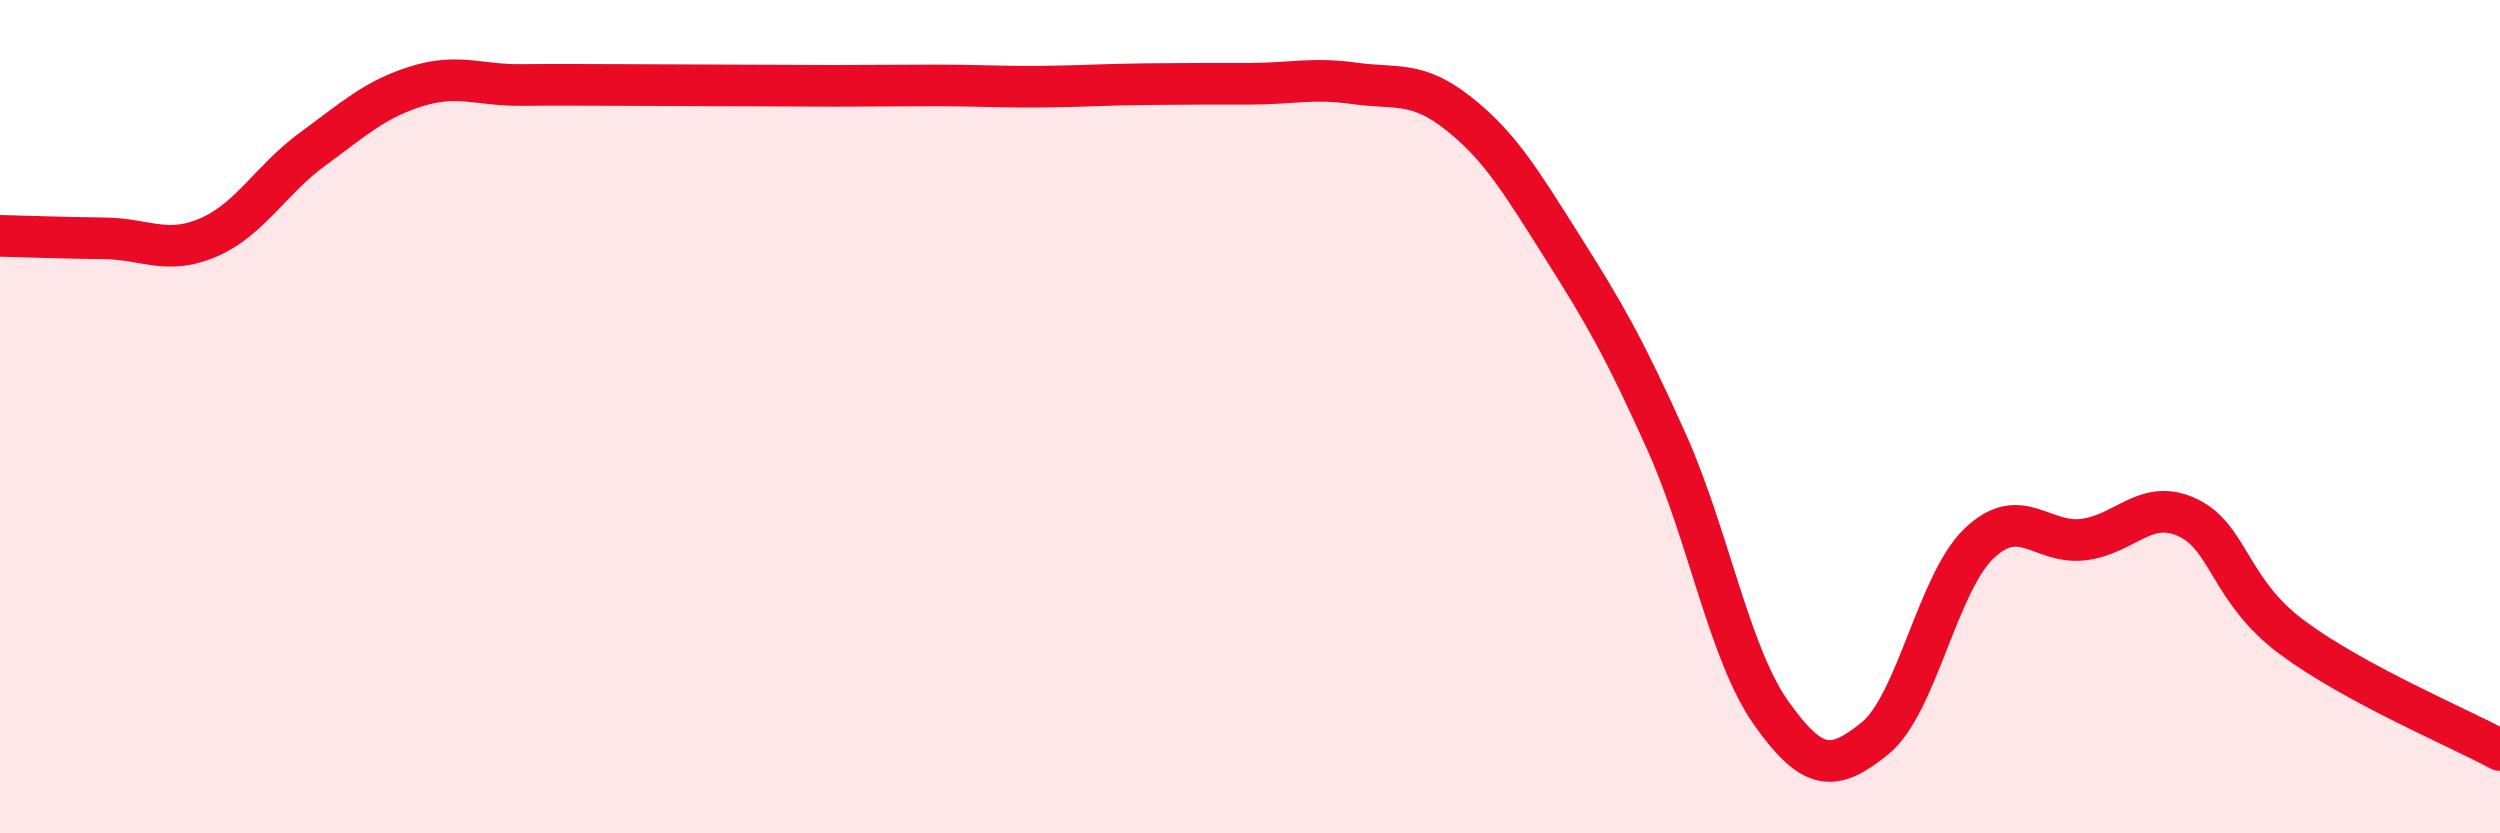
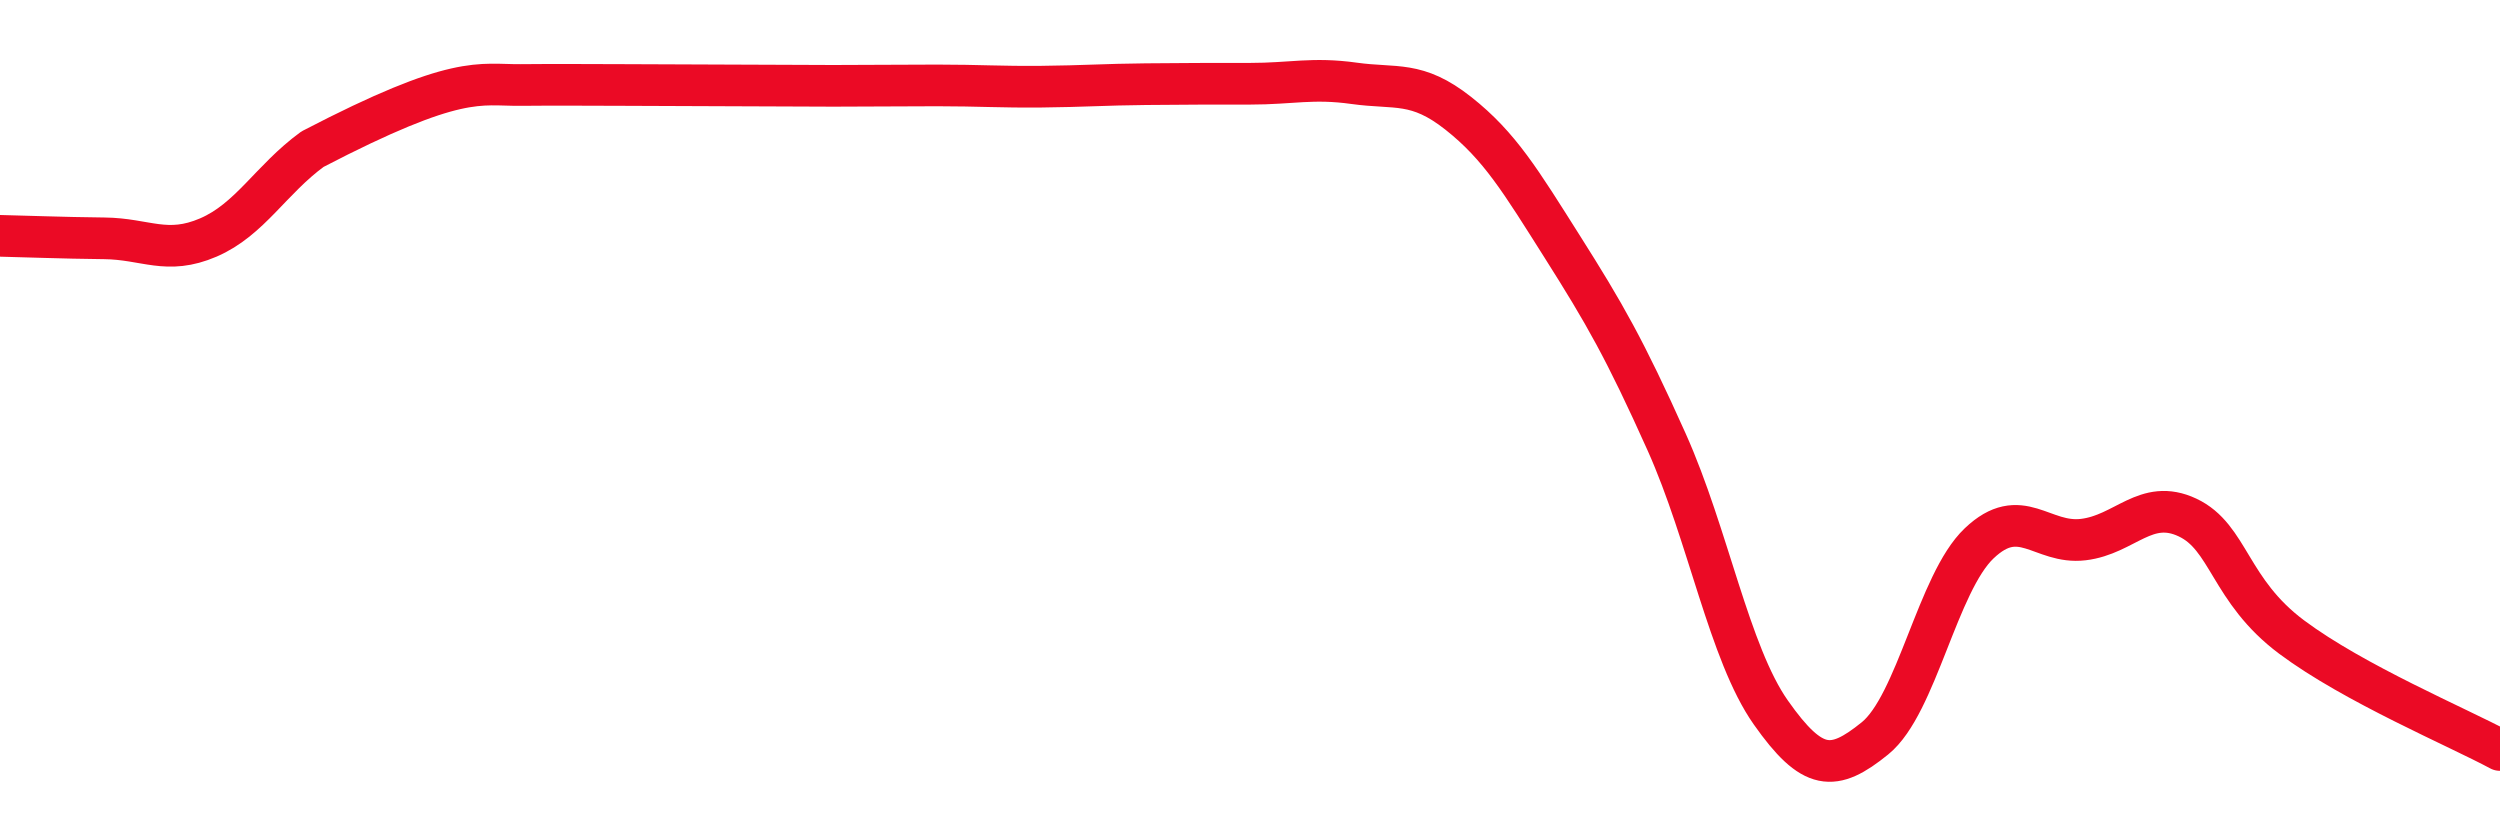
<svg xmlns="http://www.w3.org/2000/svg" width="60" height="20" viewBox="0 0 60 20">
-   <path d="M 0,5.66 C 0.5,5.67 1.5,5.71 2.5,5.72 C 3.5,5.73 4,6.13 5,5.7 C 6,5.27 6.5,4.31 7.5,3.58 C 8.5,2.85 9,2.38 10,2.07 C 11,1.76 11.5,2.05 12.5,2.04 C 13.5,2.03 14,2.04 15,2.04 C 16,2.04 16.5,2.05 17.5,2.05 C 18.5,2.05 19,2.06 20,2.06 C 21,2.06 21.5,2.05 22.5,2.05 C 23.5,2.05 24,2.09 25,2.08 C 26,2.07 26.5,2.03 27.5,2.02 C 28.5,2.01 29,2.01 30,2.01 C 31,2.01 31.5,1.86 32.5,2 C 33.5,2.14 34,1.93 35,2.72 C 36,3.51 36.5,4.35 37.5,5.93 C 38.5,7.51 39,8.38 40,10.61 C 41,12.84 41.5,15.68 42.5,17.1 C 43.5,18.52 44,18.53 45,17.72 C 46,16.91 46.5,13.99 47.5,13.04 C 48.5,12.09 49,13.07 50,12.95 C 51,12.83 51.5,11.95 52.5,12.42 C 53.5,12.89 53.5,14.17 55,15.29 C 56.5,16.41 59,17.46 60,18L60 20L0 20Z" fill="#EB0A25" opacity="0.1" stroke-linecap="round" stroke-linejoin="round" />
-   <path d="M 0,5.66 C 0.5,5.67 1.5,5.71 2.5,5.72 C 3.5,5.73 4,6.13 5,5.7 C 6,5.27 6.5,4.31 7.5,3.58 C 8.5,2.85 9,2.38 10,2.07 C 11,1.76 11.5,2.05 12.5,2.04 C 13.5,2.03 14,2.04 15,2.04 C 16,2.04 16.5,2.05 17.5,2.05 C 18.5,2.05 19,2.06 20,2.06 C 21,2.06 21.5,2.05 22.5,2.05 C 23.5,2.05 24,2.09 25,2.08 C 26,2.07 26.5,2.03 27.5,2.02 C 28.5,2.01 29,2.01 30,2.01 C 31,2.01 31.5,1.86 32.5,2 C 33.5,2.14 34,1.93 35,2.72 C 36,3.51 36.5,4.35 37.5,5.93 C 38.5,7.51 39,8.38 40,10.61 C 41,12.84 41.5,15.68 42.5,17.1 C 43.5,18.52 44,18.53 45,17.72 C 46,16.91 46.5,13.99 47.5,13.04 C 48.5,12.09 49,13.07 50,12.95 C 51,12.83 51.5,11.95 52.5,12.42 C 53.5,12.89 53.5,14.17 55,15.29 C 56.5,16.41 59,17.46 60,18" stroke="#EB0A25" stroke-width="1" fill="none" stroke-linecap="round" stroke-linejoin="round" />
+   <path d="M 0,5.66 C 0.5,5.67 1.5,5.71 2.5,5.72 C 3.5,5.73 4,6.13 5,5.7 C 6,5.27 6.5,4.31 7.5,3.58 C 11,1.76 11.5,2.05 12.5,2.04 C 13.5,2.03 14,2.04 15,2.04 C 16,2.04 16.5,2.05 17.5,2.05 C 18.5,2.05 19,2.06 20,2.06 C 21,2.06 21.5,2.05 22.5,2.05 C 23.5,2.05 24,2.09 25,2.08 C 26,2.07 26.5,2.03 27.5,2.02 C 28.5,2.01 29,2.01 30,2.01 C 31,2.01 31.5,1.86 32.5,2 C 33.5,2.14 34,1.93 35,2.72 C 36,3.51 36.5,4.35 37.5,5.93 C 38.5,7.51 39,8.38 40,10.61 C 41,12.84 41.5,15.68 42.5,17.1 C 43.5,18.52 44,18.53 45,17.72 C 46,16.91 46.5,13.99 47.5,13.04 C 48.5,12.09 49,13.07 50,12.95 C 51,12.83 51.5,11.95 52.5,12.42 C 53.5,12.89 53.5,14.17 55,15.29 C 56.5,16.41 59,17.46 60,18" stroke="#EB0A25" stroke-width="1" fill="none" stroke-linecap="round" stroke-linejoin="round" />
</svg>